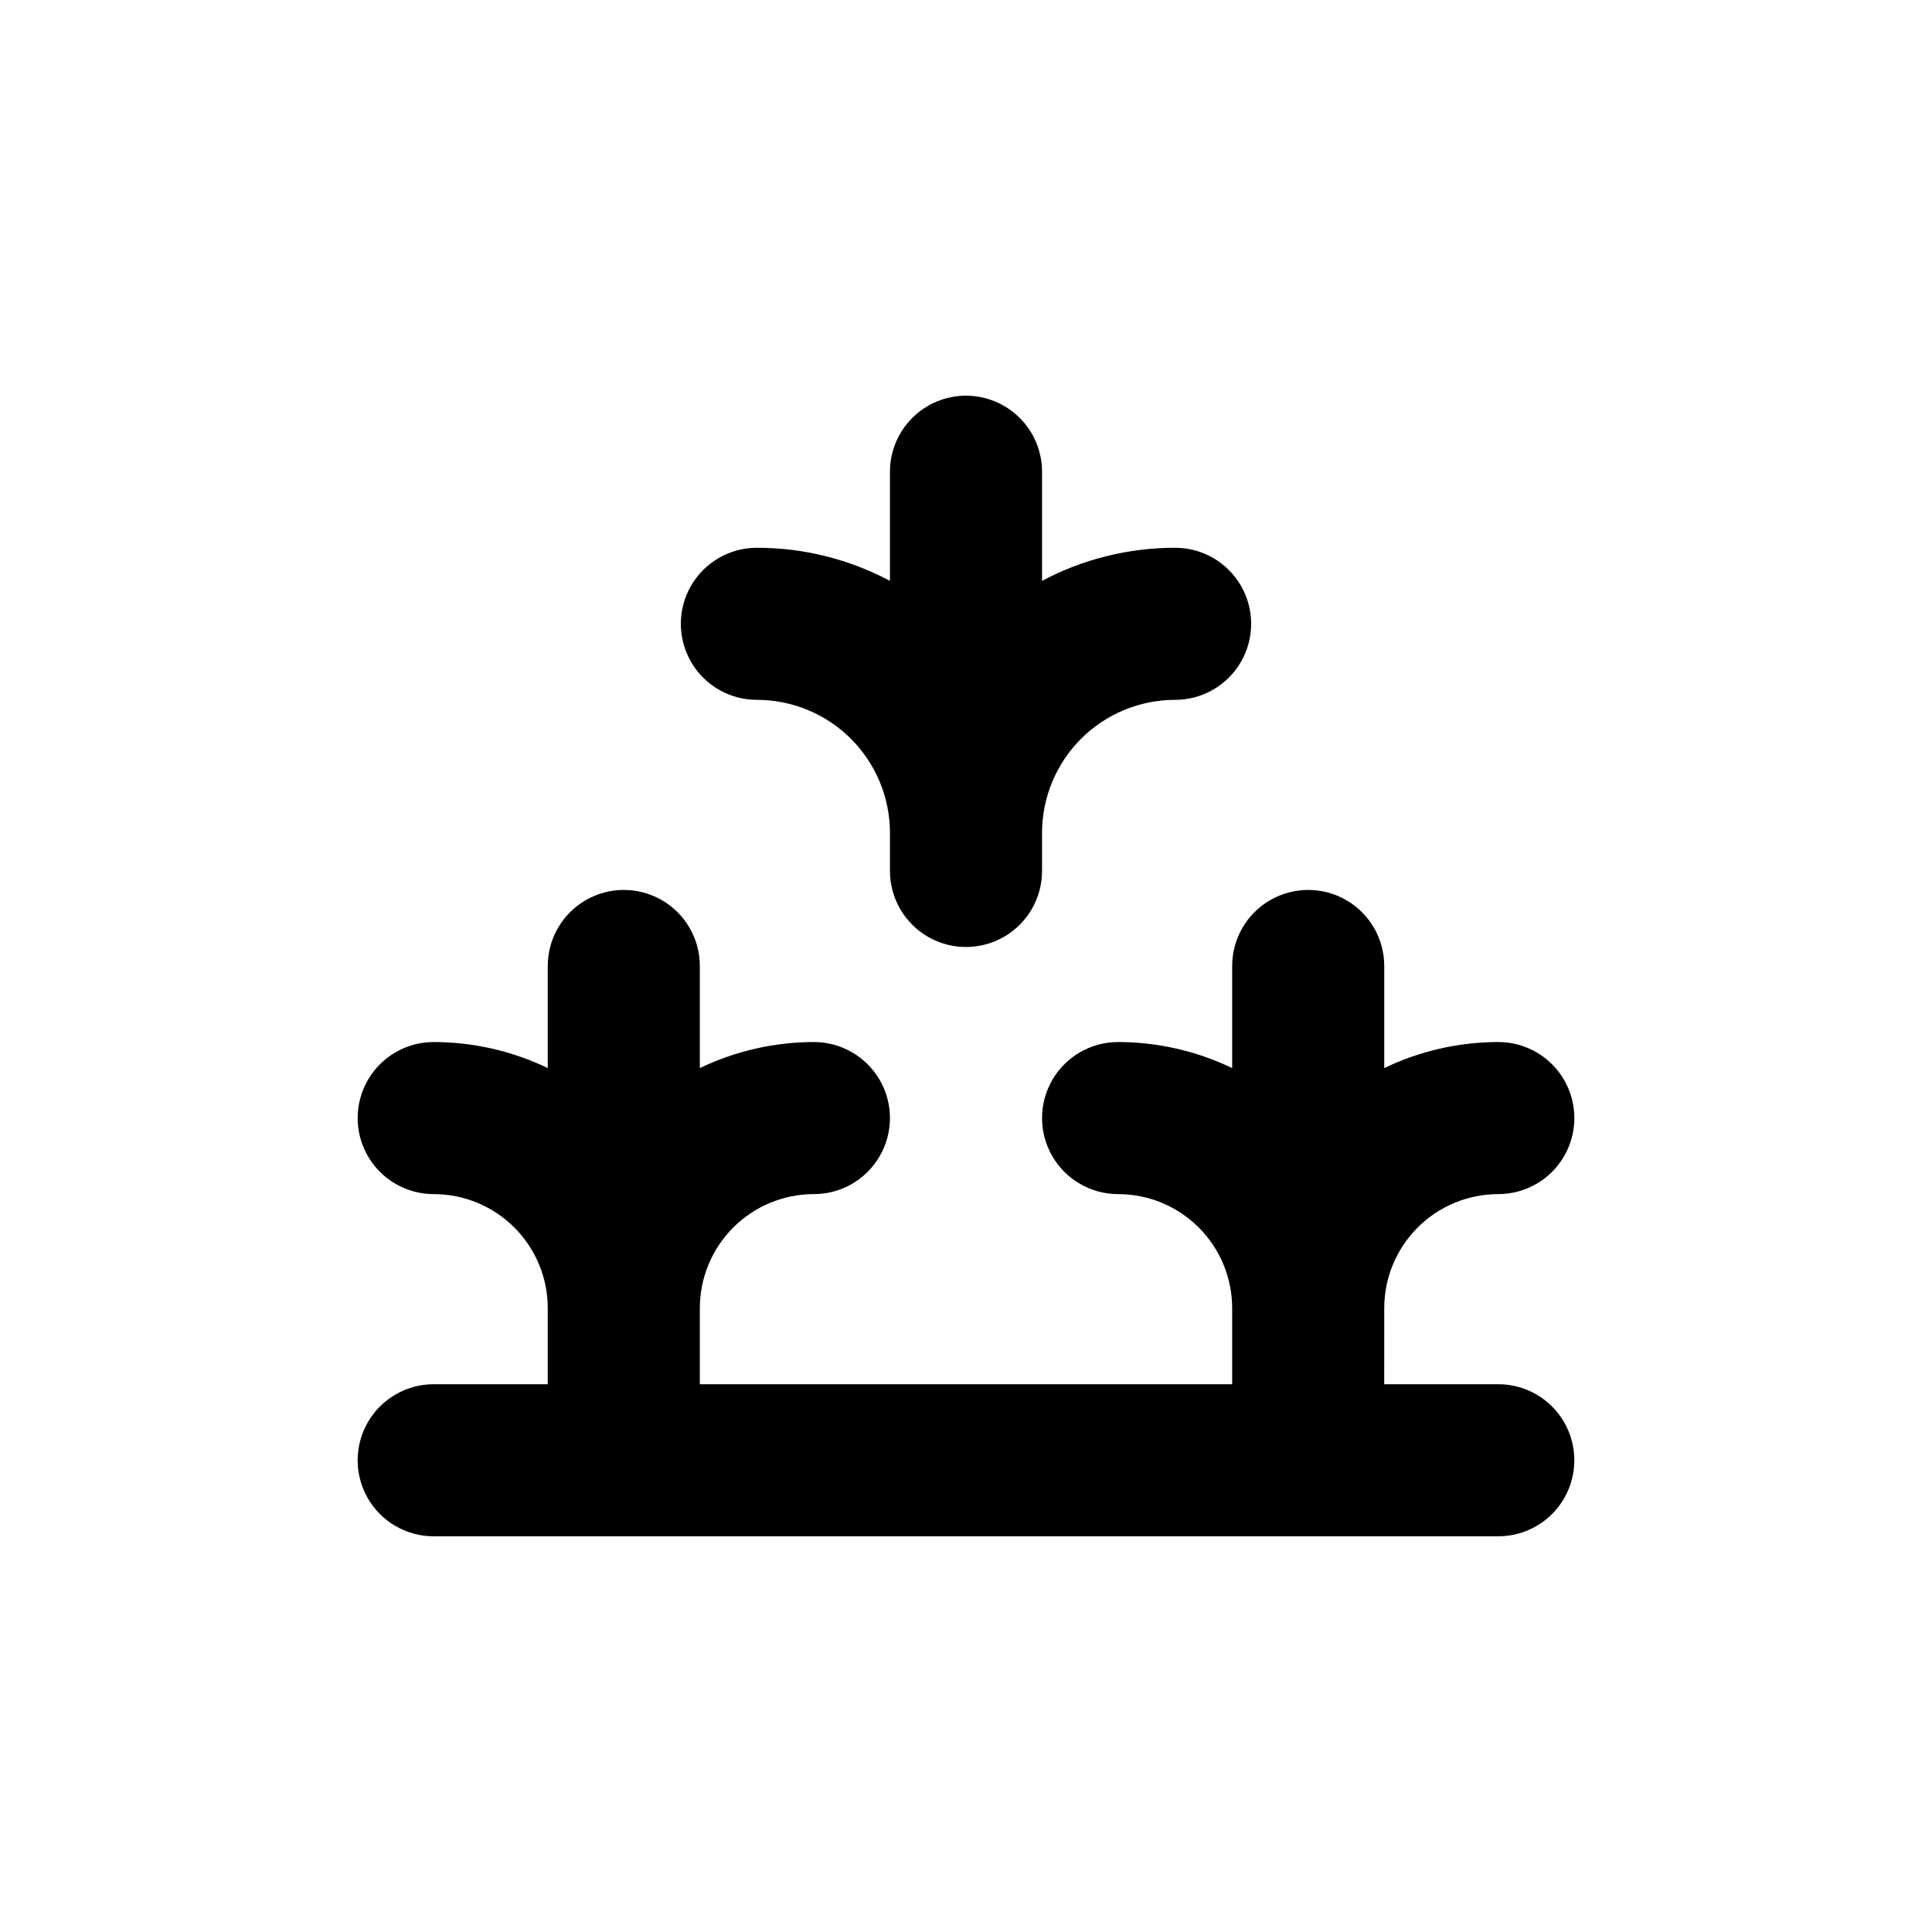
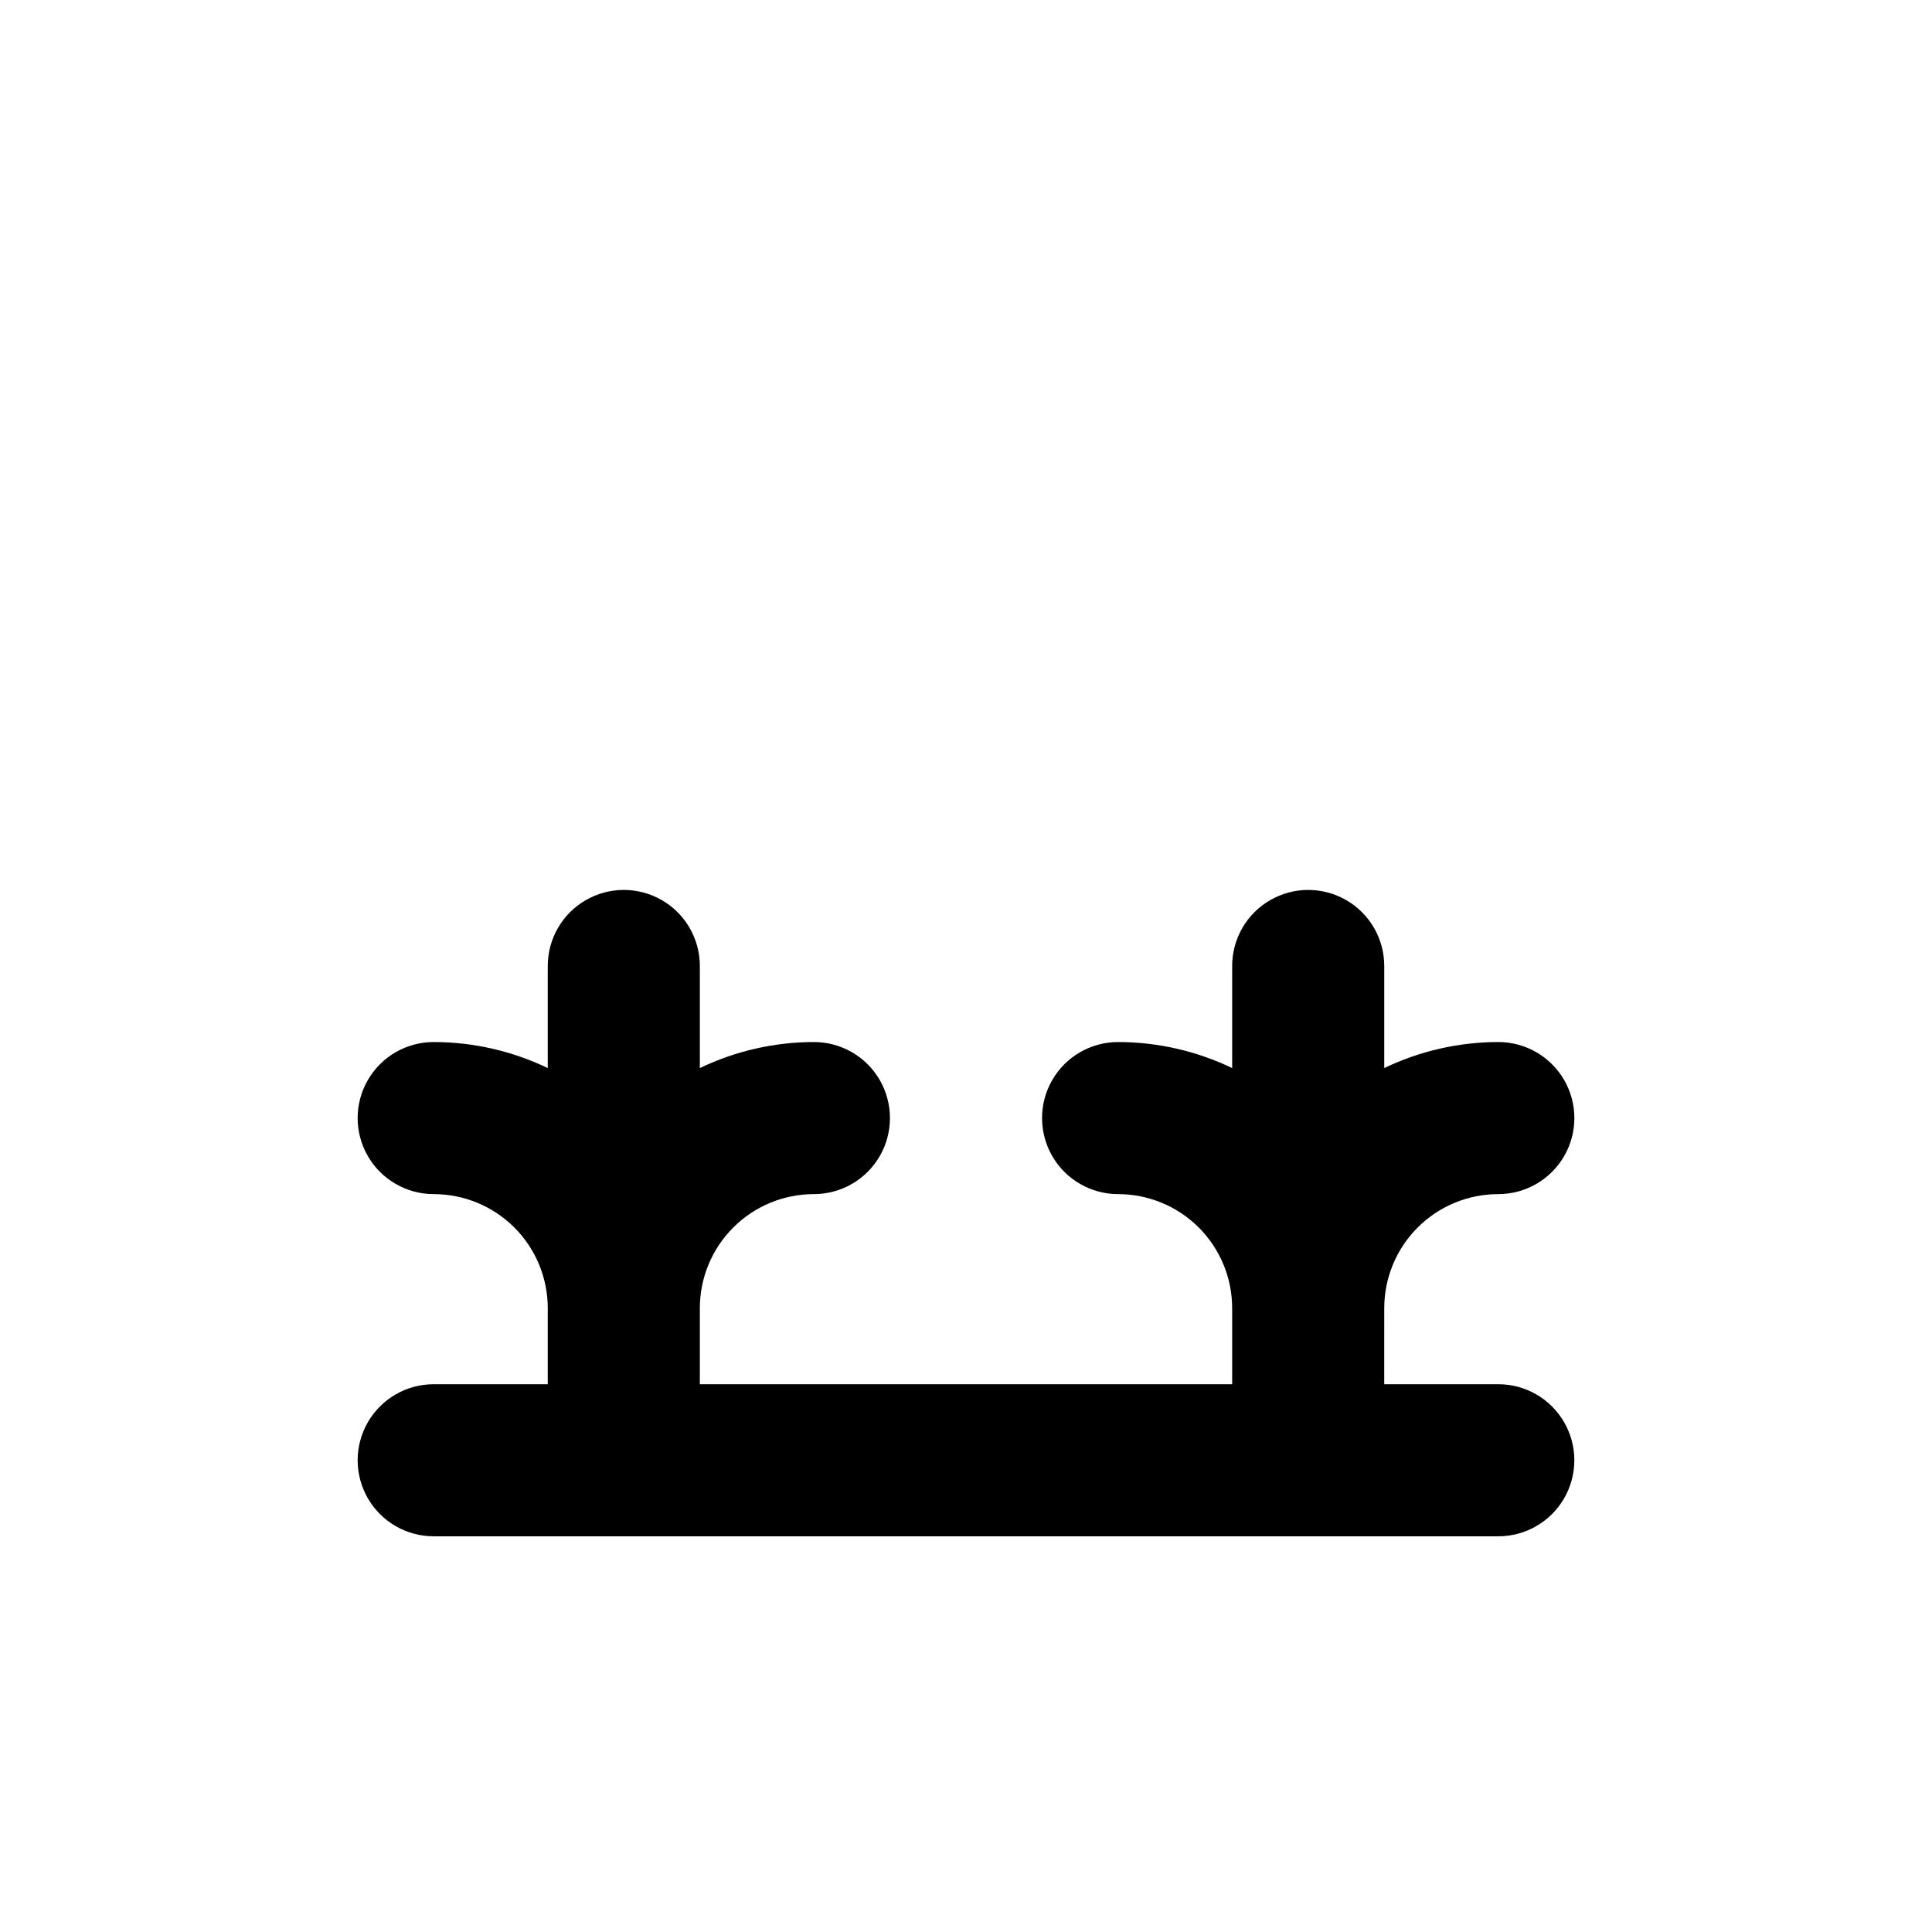
<svg xmlns="http://www.w3.org/2000/svg" fill="#000000" width="800px" height="800px" version="1.1" viewBox="144 144 512 512">
  <g>
-     <path d="m400 248.86c-5.348 0-10.473 2.125-14.25 5.902-3.781 3.781-5.902 8.906-5.902 14.25v28.918c-10.863-5.766-22.973-8.777-35.27-8.766-7.199 0-13.852 3.84-17.449 10.078-3.602 6.234-3.602 13.914 0 20.152 3.598 6.234 10.25 10.074 17.449 10.074 9.355 0 18.324 3.715 24.938 10.328 6.613 6.617 10.332 15.586 10.332 24.938v10.078c0 7.199 3.84 13.852 10.074 17.453 6.234 3.598 13.918 3.598 20.152 0 6.234-3.602 10.078-10.254 10.078-17.453v-10.078c0-9.352 3.715-18.32 10.328-24.938 6.613-6.613 15.582-10.328 24.938-10.328 7.199 0 13.852-3.84 17.453-10.074 3.598-6.238 3.598-13.918 0-20.152-3.602-6.238-10.254-10.078-17.453-10.078-12.297-0.012-24.406 3-35.266 8.766v-28.918c0-5.344-2.125-10.469-5.902-14.25-3.781-3.777-8.906-5.902-14.25-5.902z" />
    <path d="m510.84 490.68c0-8.016 3.184-15.707 8.855-21.375 5.668-5.668 13.355-8.852 21.375-8.852 7.199 0 13.852-3.844 17.453-10.078 3.598-6.234 3.598-13.918 0-20.152-3.602-6.234-10.254-10.074-17.453-10.074-10.465 0.012-20.797 2.367-30.23 6.902v-27.055c0-7.203-3.84-13.855-10.074-17.453-6.238-3.602-13.918-3.602-20.152 0-6.238 3.598-10.078 10.25-10.078 17.453v27.055c-9.434-4.535-19.762-6.891-30.227-6.902-7.199 0-13.855 3.84-17.453 10.074-3.602 6.234-3.602 13.918 0 20.152 3.598 6.234 10.254 10.078 17.453 10.078 8.016 0 15.703 3.184 21.375 8.852 5.668 5.668 8.852 13.359 8.852 21.375v20.152h-141.07v-20.152c0-8.016 3.184-15.707 8.855-21.375 5.668-5.668 13.355-8.852 21.375-8.852 7.199 0 13.852-3.844 17.449-10.078 3.602-6.234 3.602-13.918 0-20.152-3.598-6.234-10.25-10.074-17.449-10.074-10.469 0.012-20.797 2.367-30.23 6.902v-27.055c0-7.203-3.84-13.855-10.074-17.453-6.238-3.602-13.918-3.602-20.152 0-6.238 3.598-10.078 10.25-10.078 17.453v27.055c-9.434-4.535-19.762-6.891-30.227-6.902-7.203 0-13.855 3.84-17.453 10.074-3.602 6.234-3.602 13.918 0 20.152 3.598 6.234 10.25 10.078 17.453 10.078 8.016 0 15.703 3.184 21.375 8.852 5.668 5.668 8.852 13.359 8.852 21.375v20.152h-30.227c-7.203 0-13.855 3.84-17.453 10.078-3.602 6.234-3.602 13.914 0 20.152 3.598 6.234 10.25 10.074 17.453 10.074h282.13c7.199 0 13.852-3.84 17.453-10.074 3.598-6.238 3.598-13.918 0-20.152-3.602-6.238-10.254-10.078-17.453-10.078h-30.23z" />
  </g>
</svg>